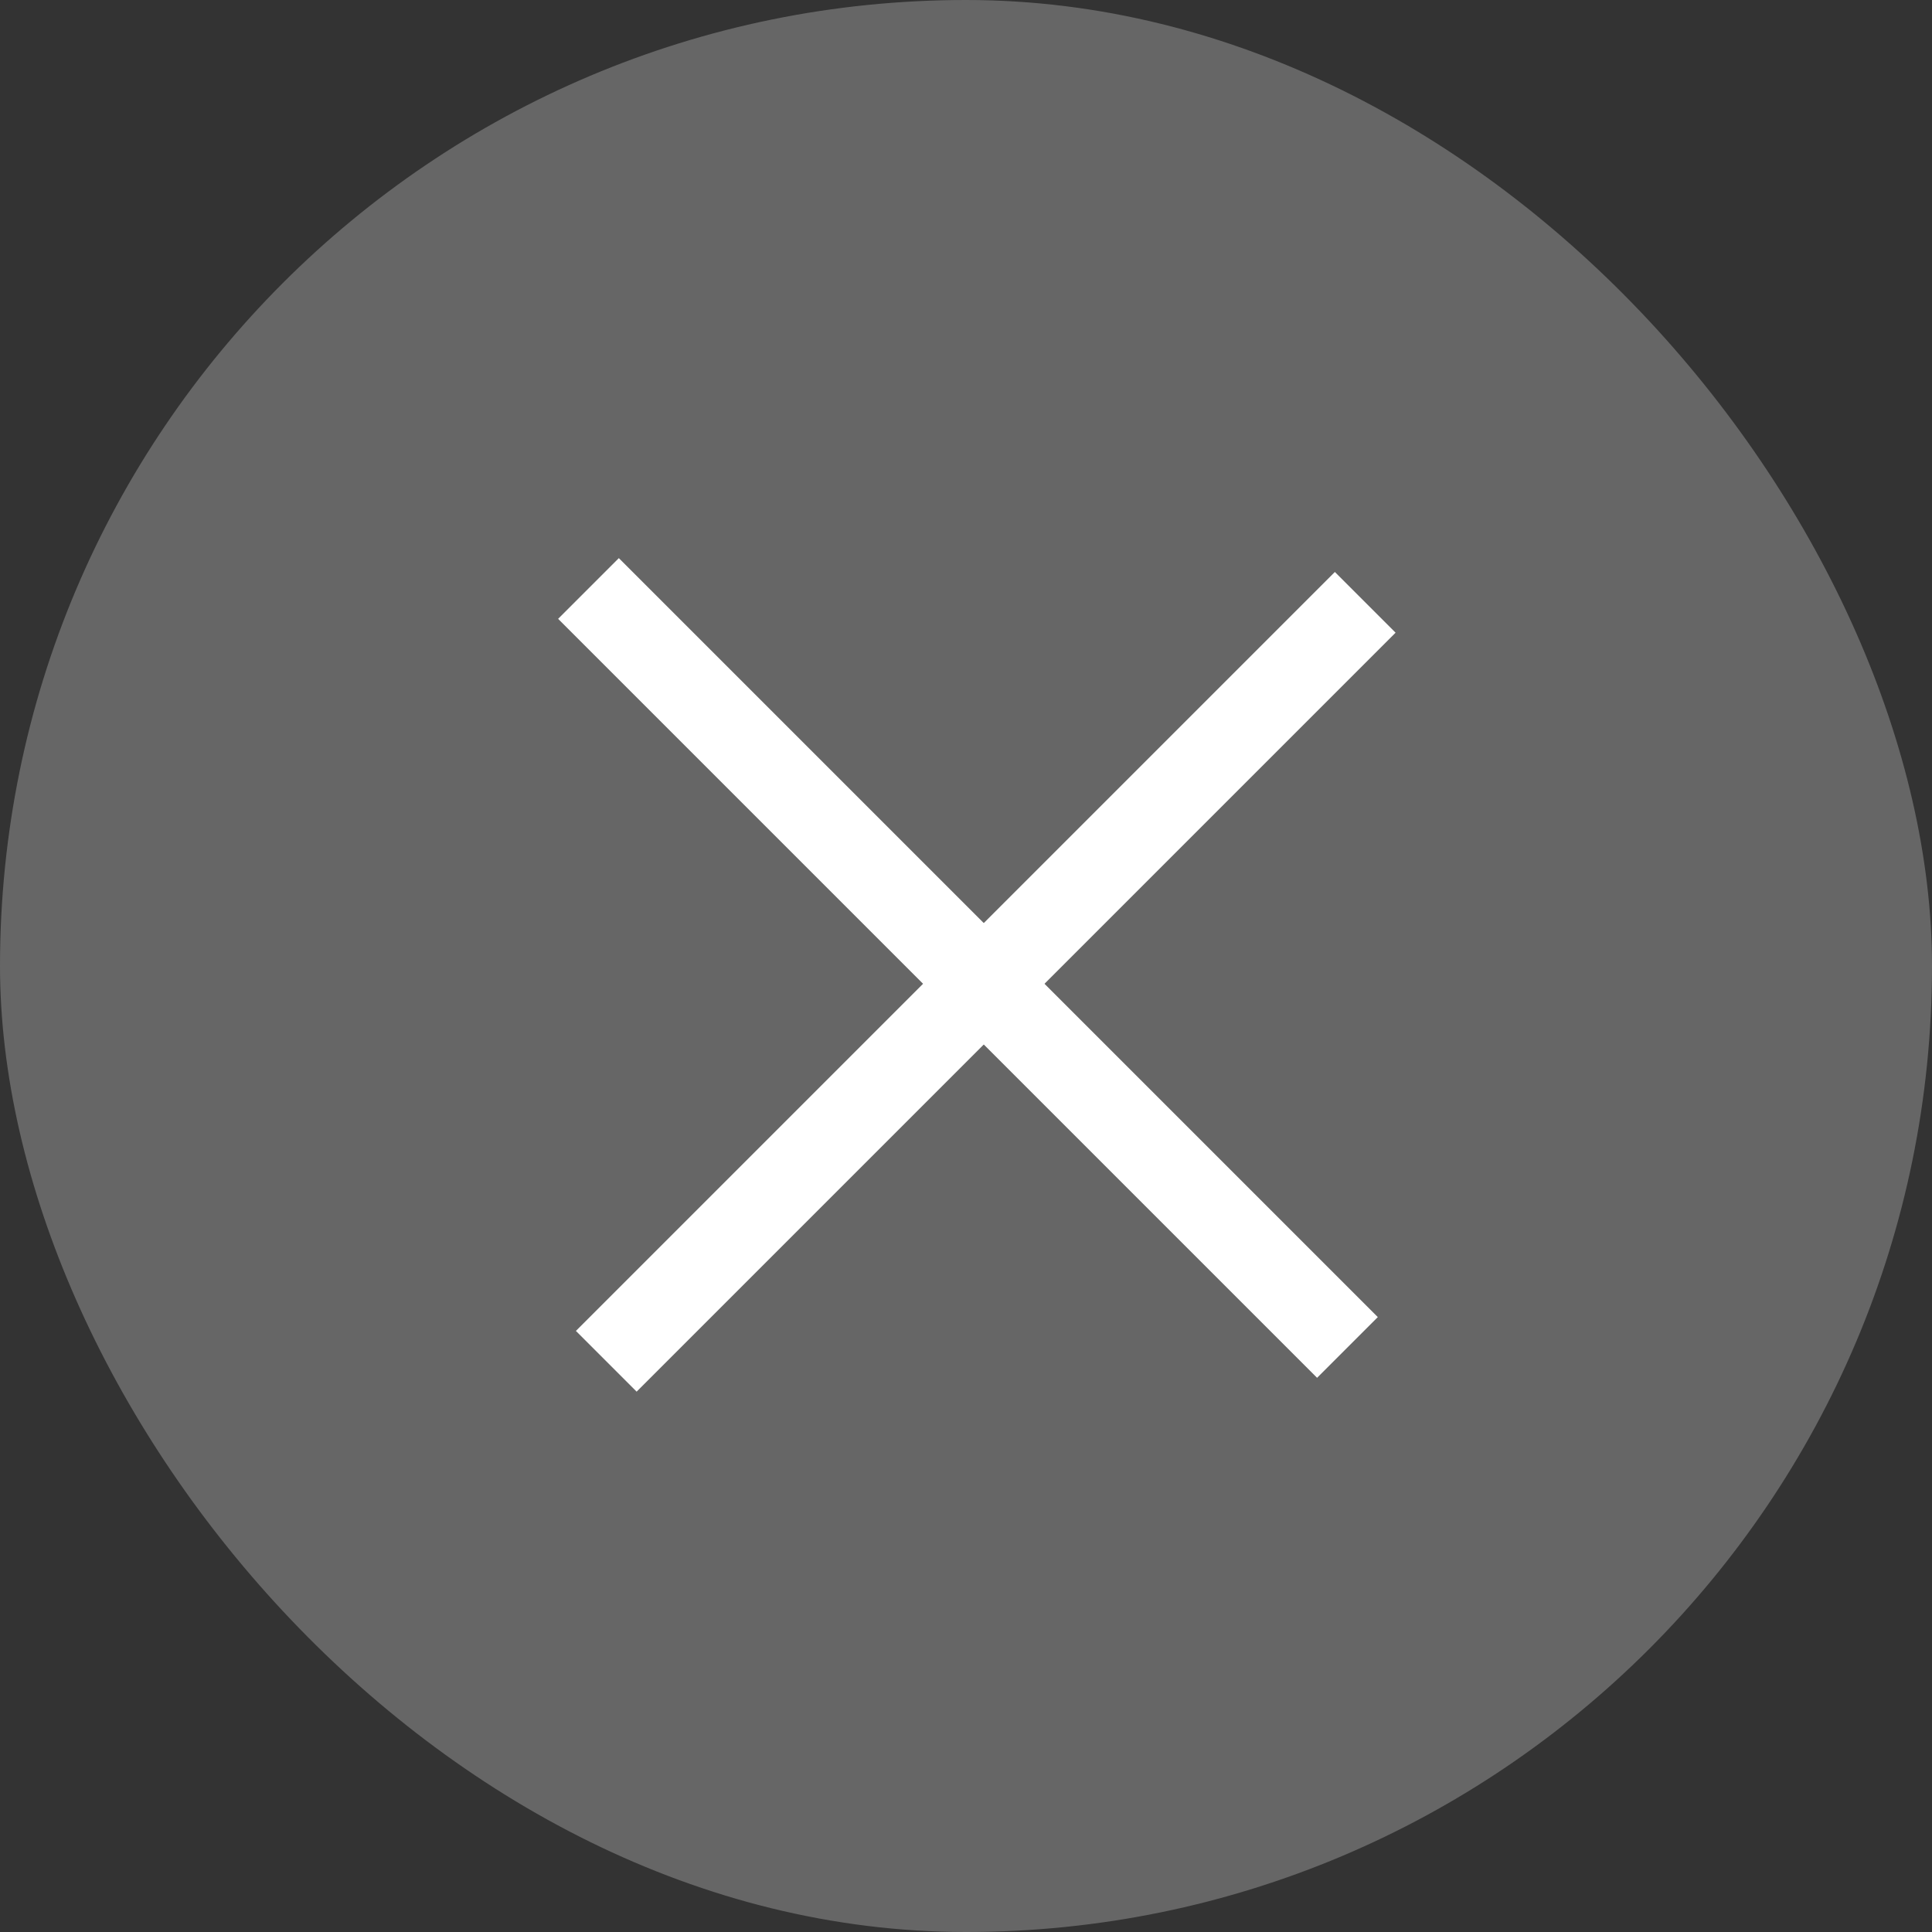
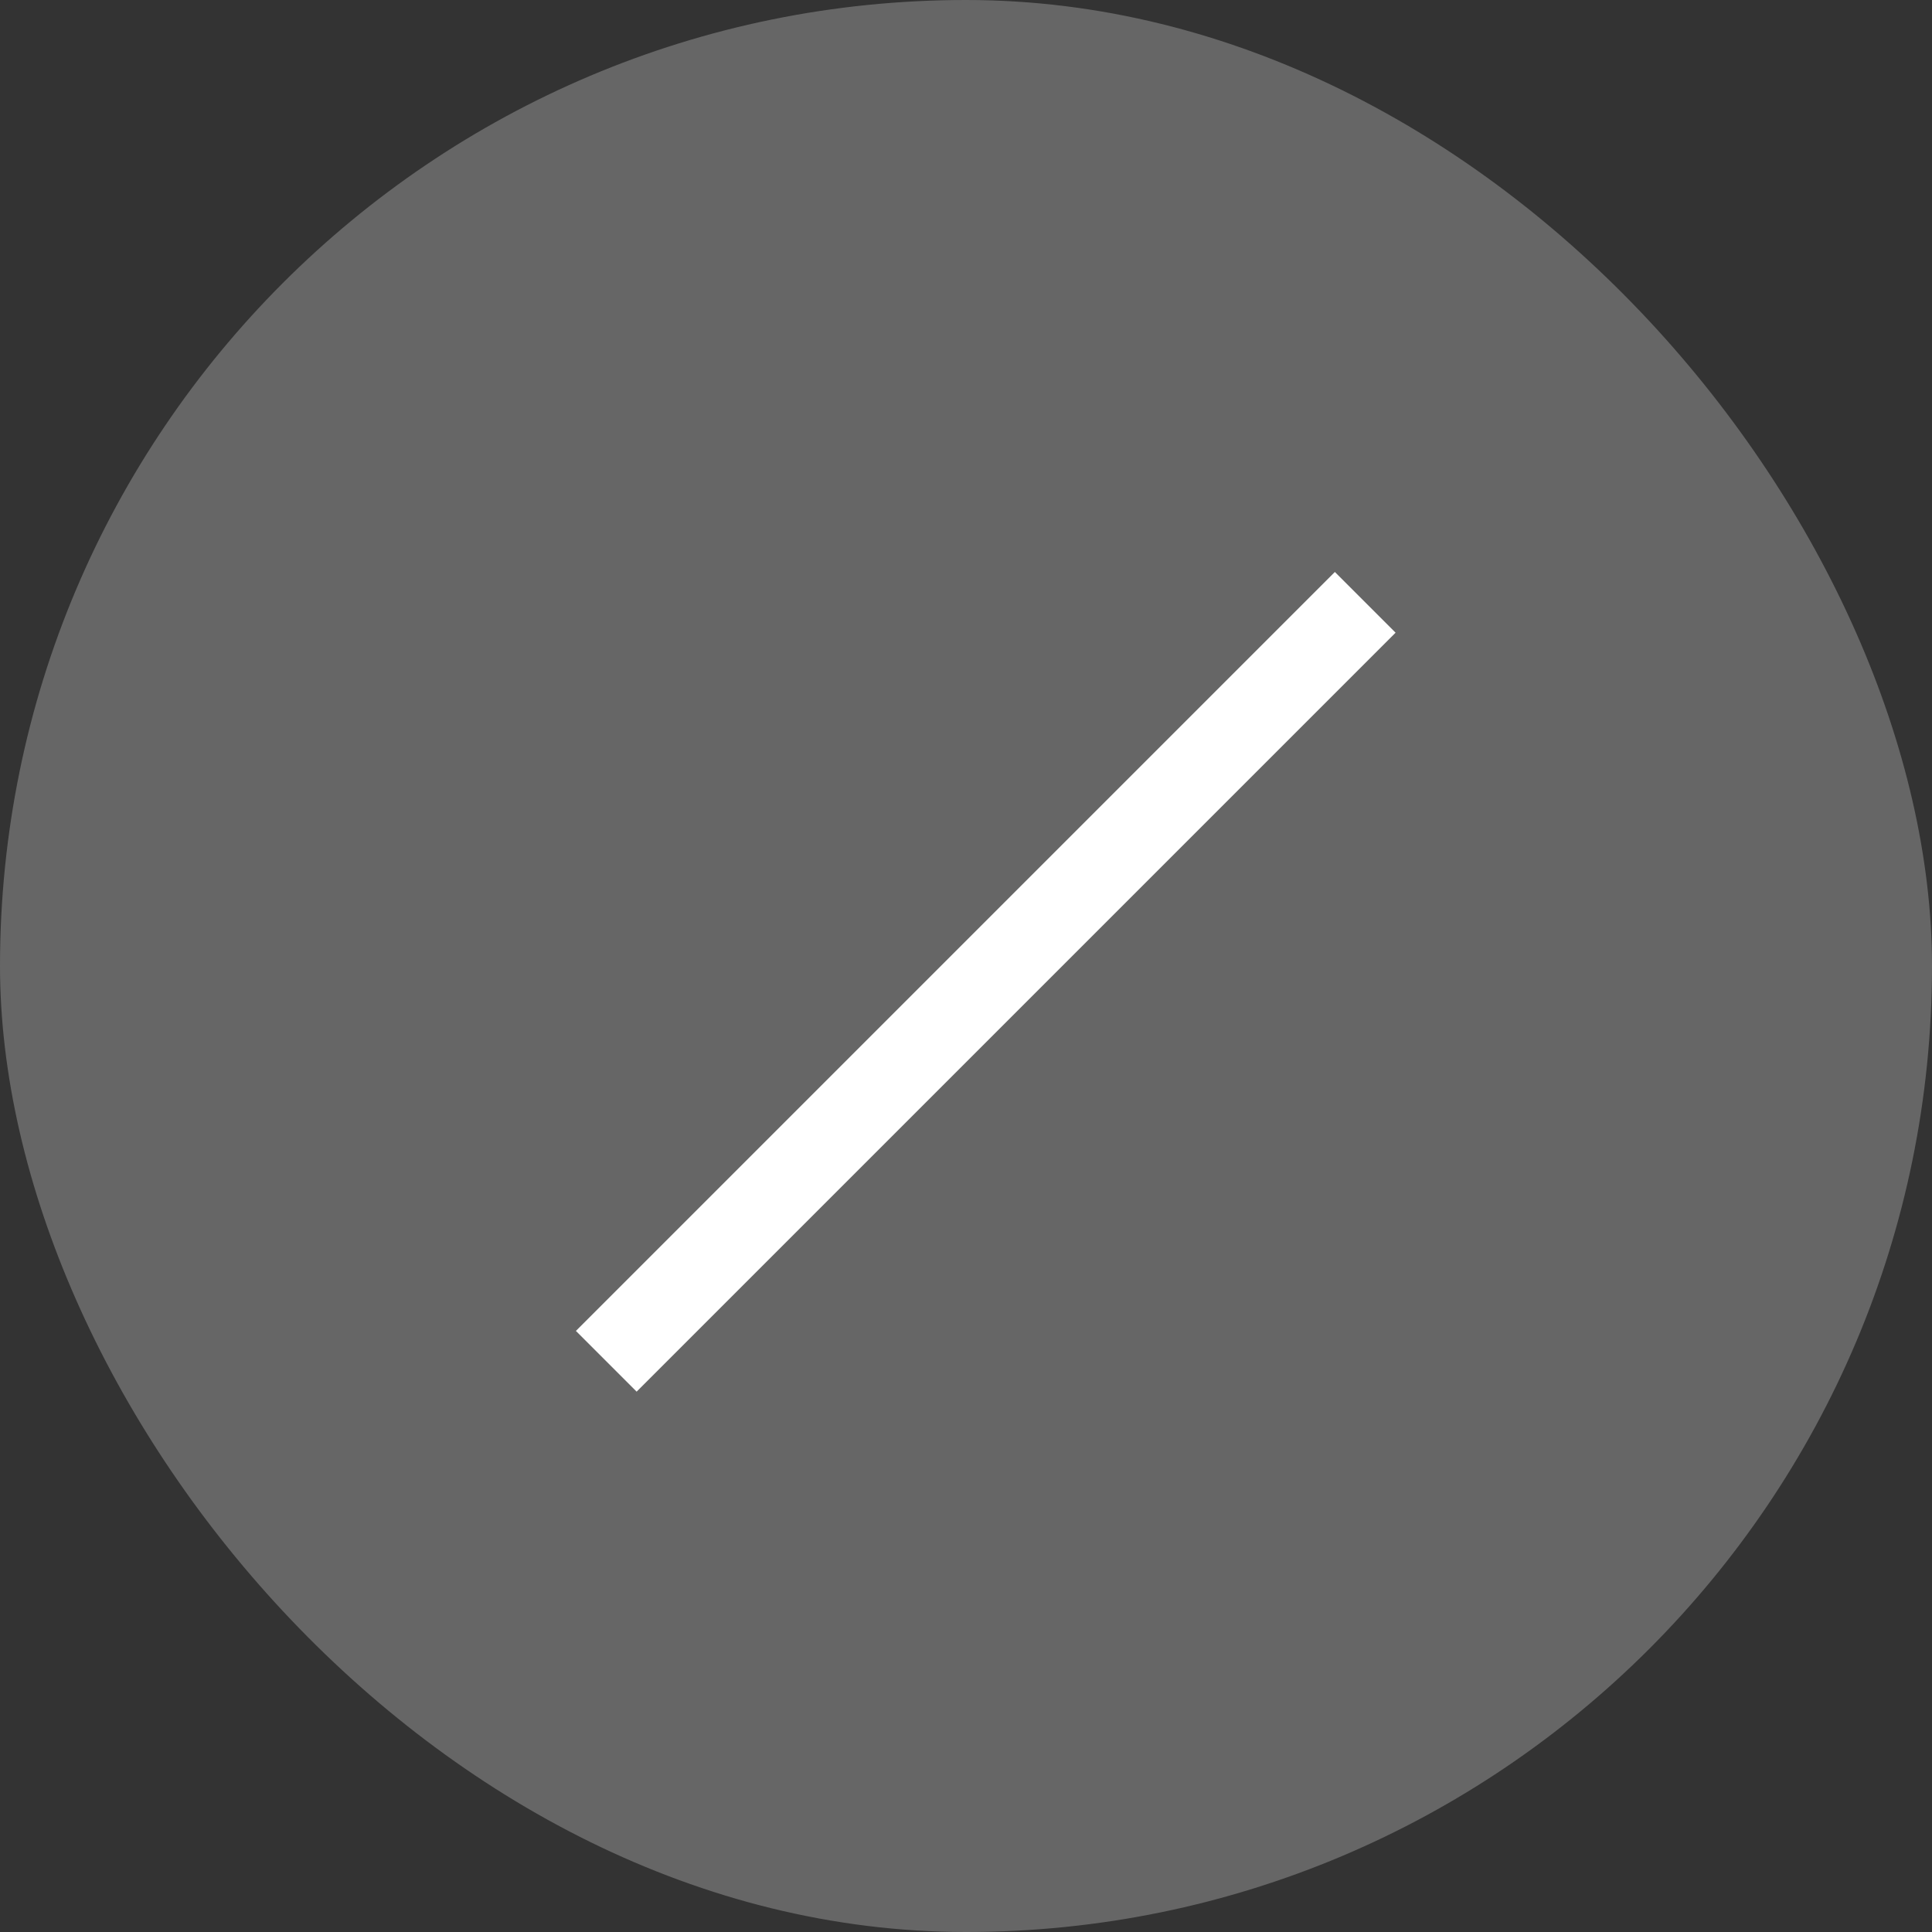
<svg xmlns="http://www.w3.org/2000/svg" width="45" height="45" viewBox="0 0 45 45" fill="none">
  <rect x="0" y="0" width="45" height="45" fill="#333333" stroke="none" />
  <rect width="45" height="45" rx="22.5" fill="#666666" />
  <rect x="13.414" y="31" width="25" height="2" transform="rotate(-45 13.414 31)" fill="white" />
-   <rect x="14.414" y="13" width="25" height="2" transform="rotate(45 14.414 13)" fill="white" />
</svg>